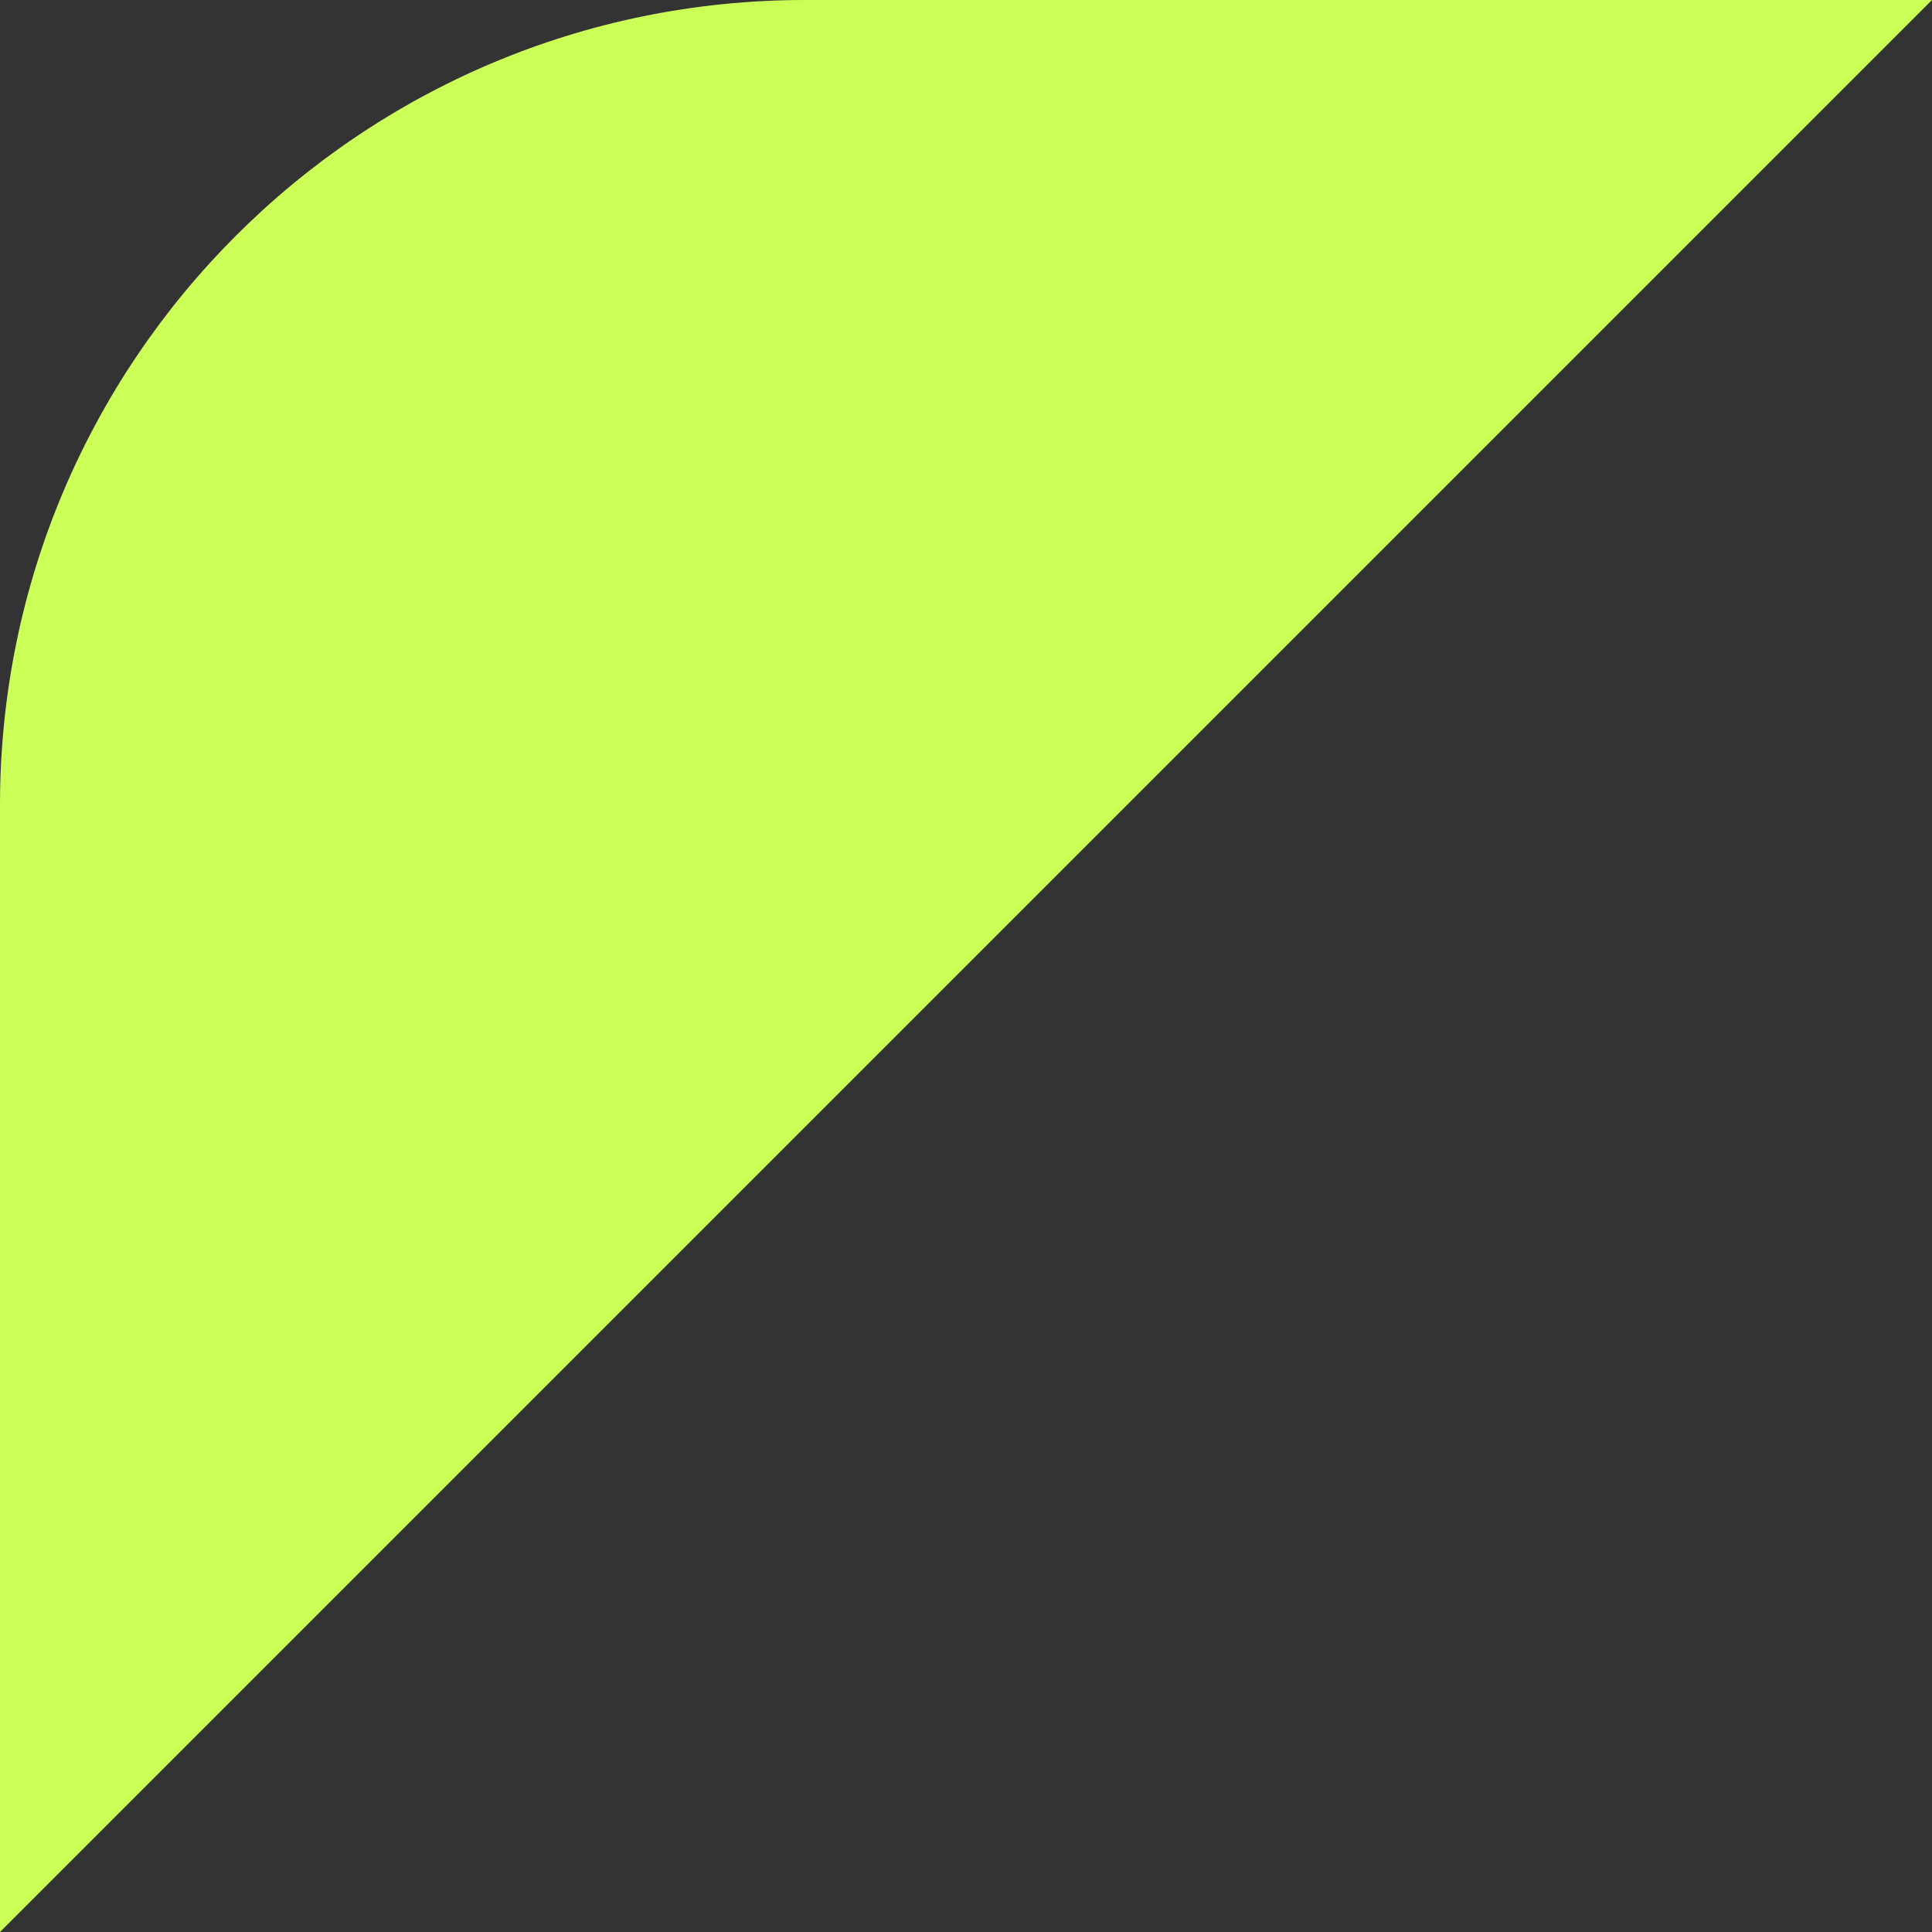
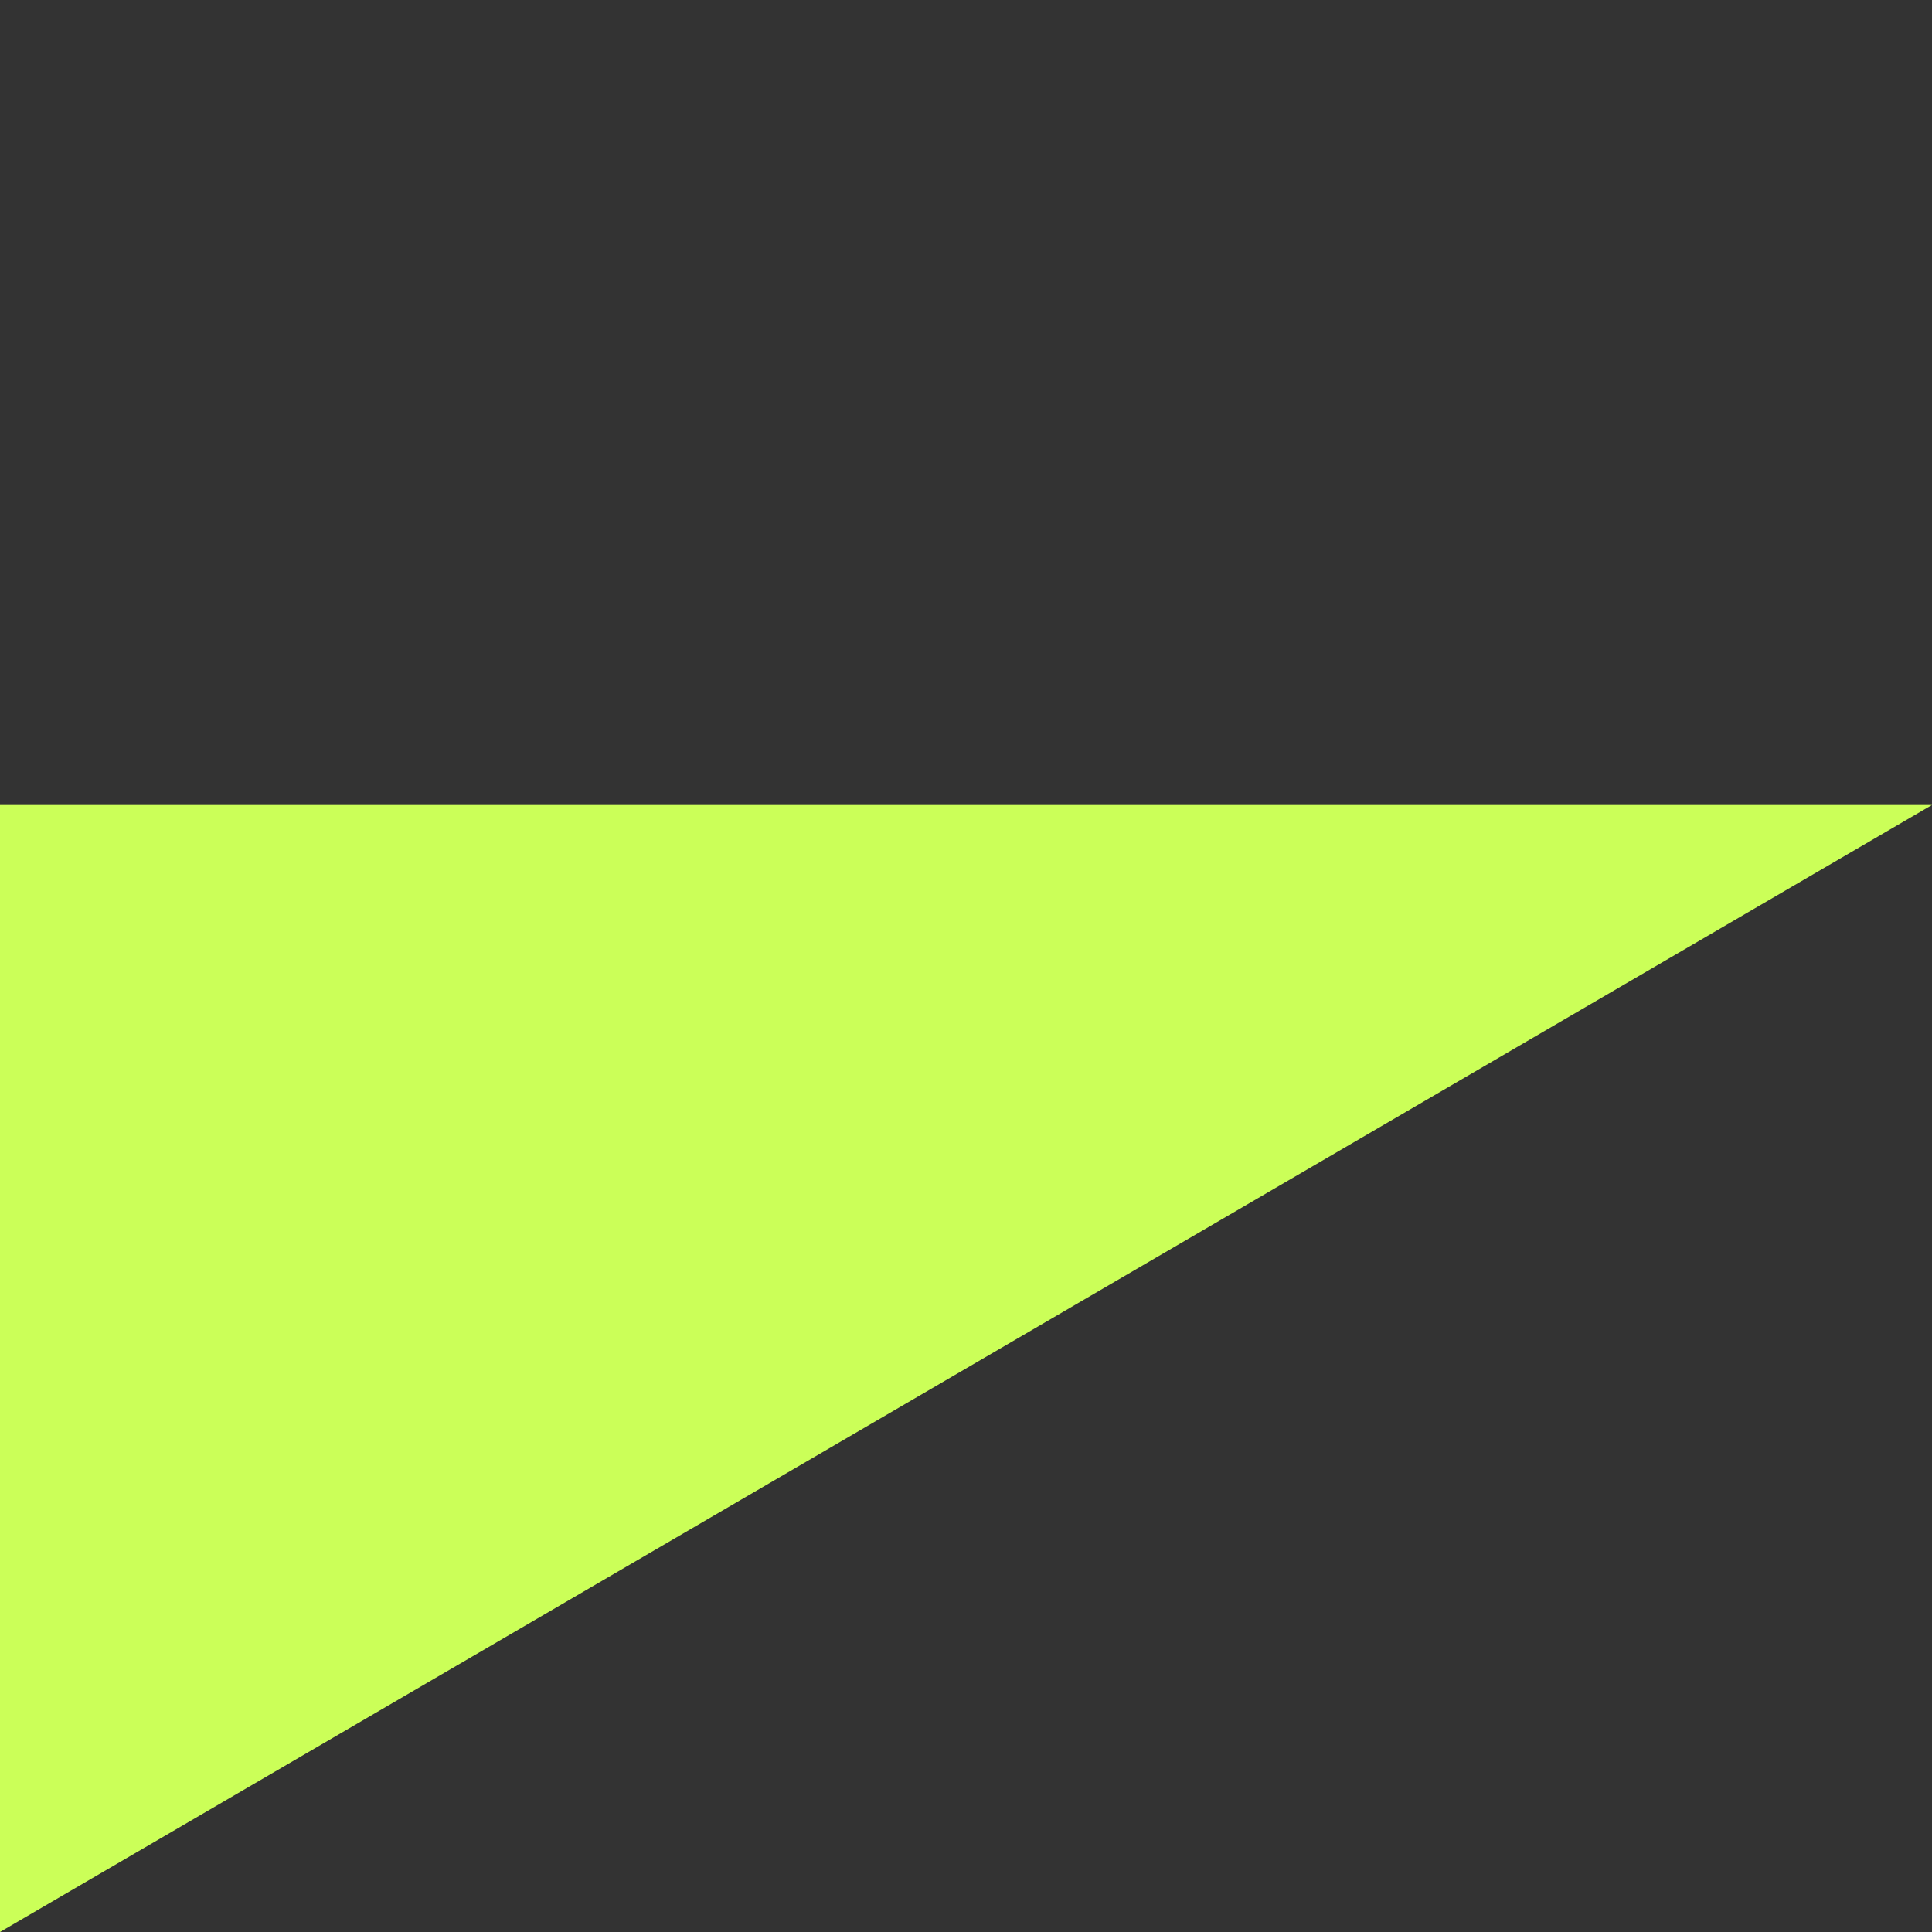
<svg xmlns="http://www.w3.org/2000/svg" width="12" height="12" viewBox="0 0 12 12" fill="none">
  <rect x="0" y="0" width="12" height="12" fill="#333333" stroke="none" />
-   <path d="M0 5C0 2.239 2.239 0 5 0H12L0 12V5Z" fill="#CBFF58" />
+   <path d="M0 5H12L0 12V5Z" fill="#CBFF58" />
</svg>